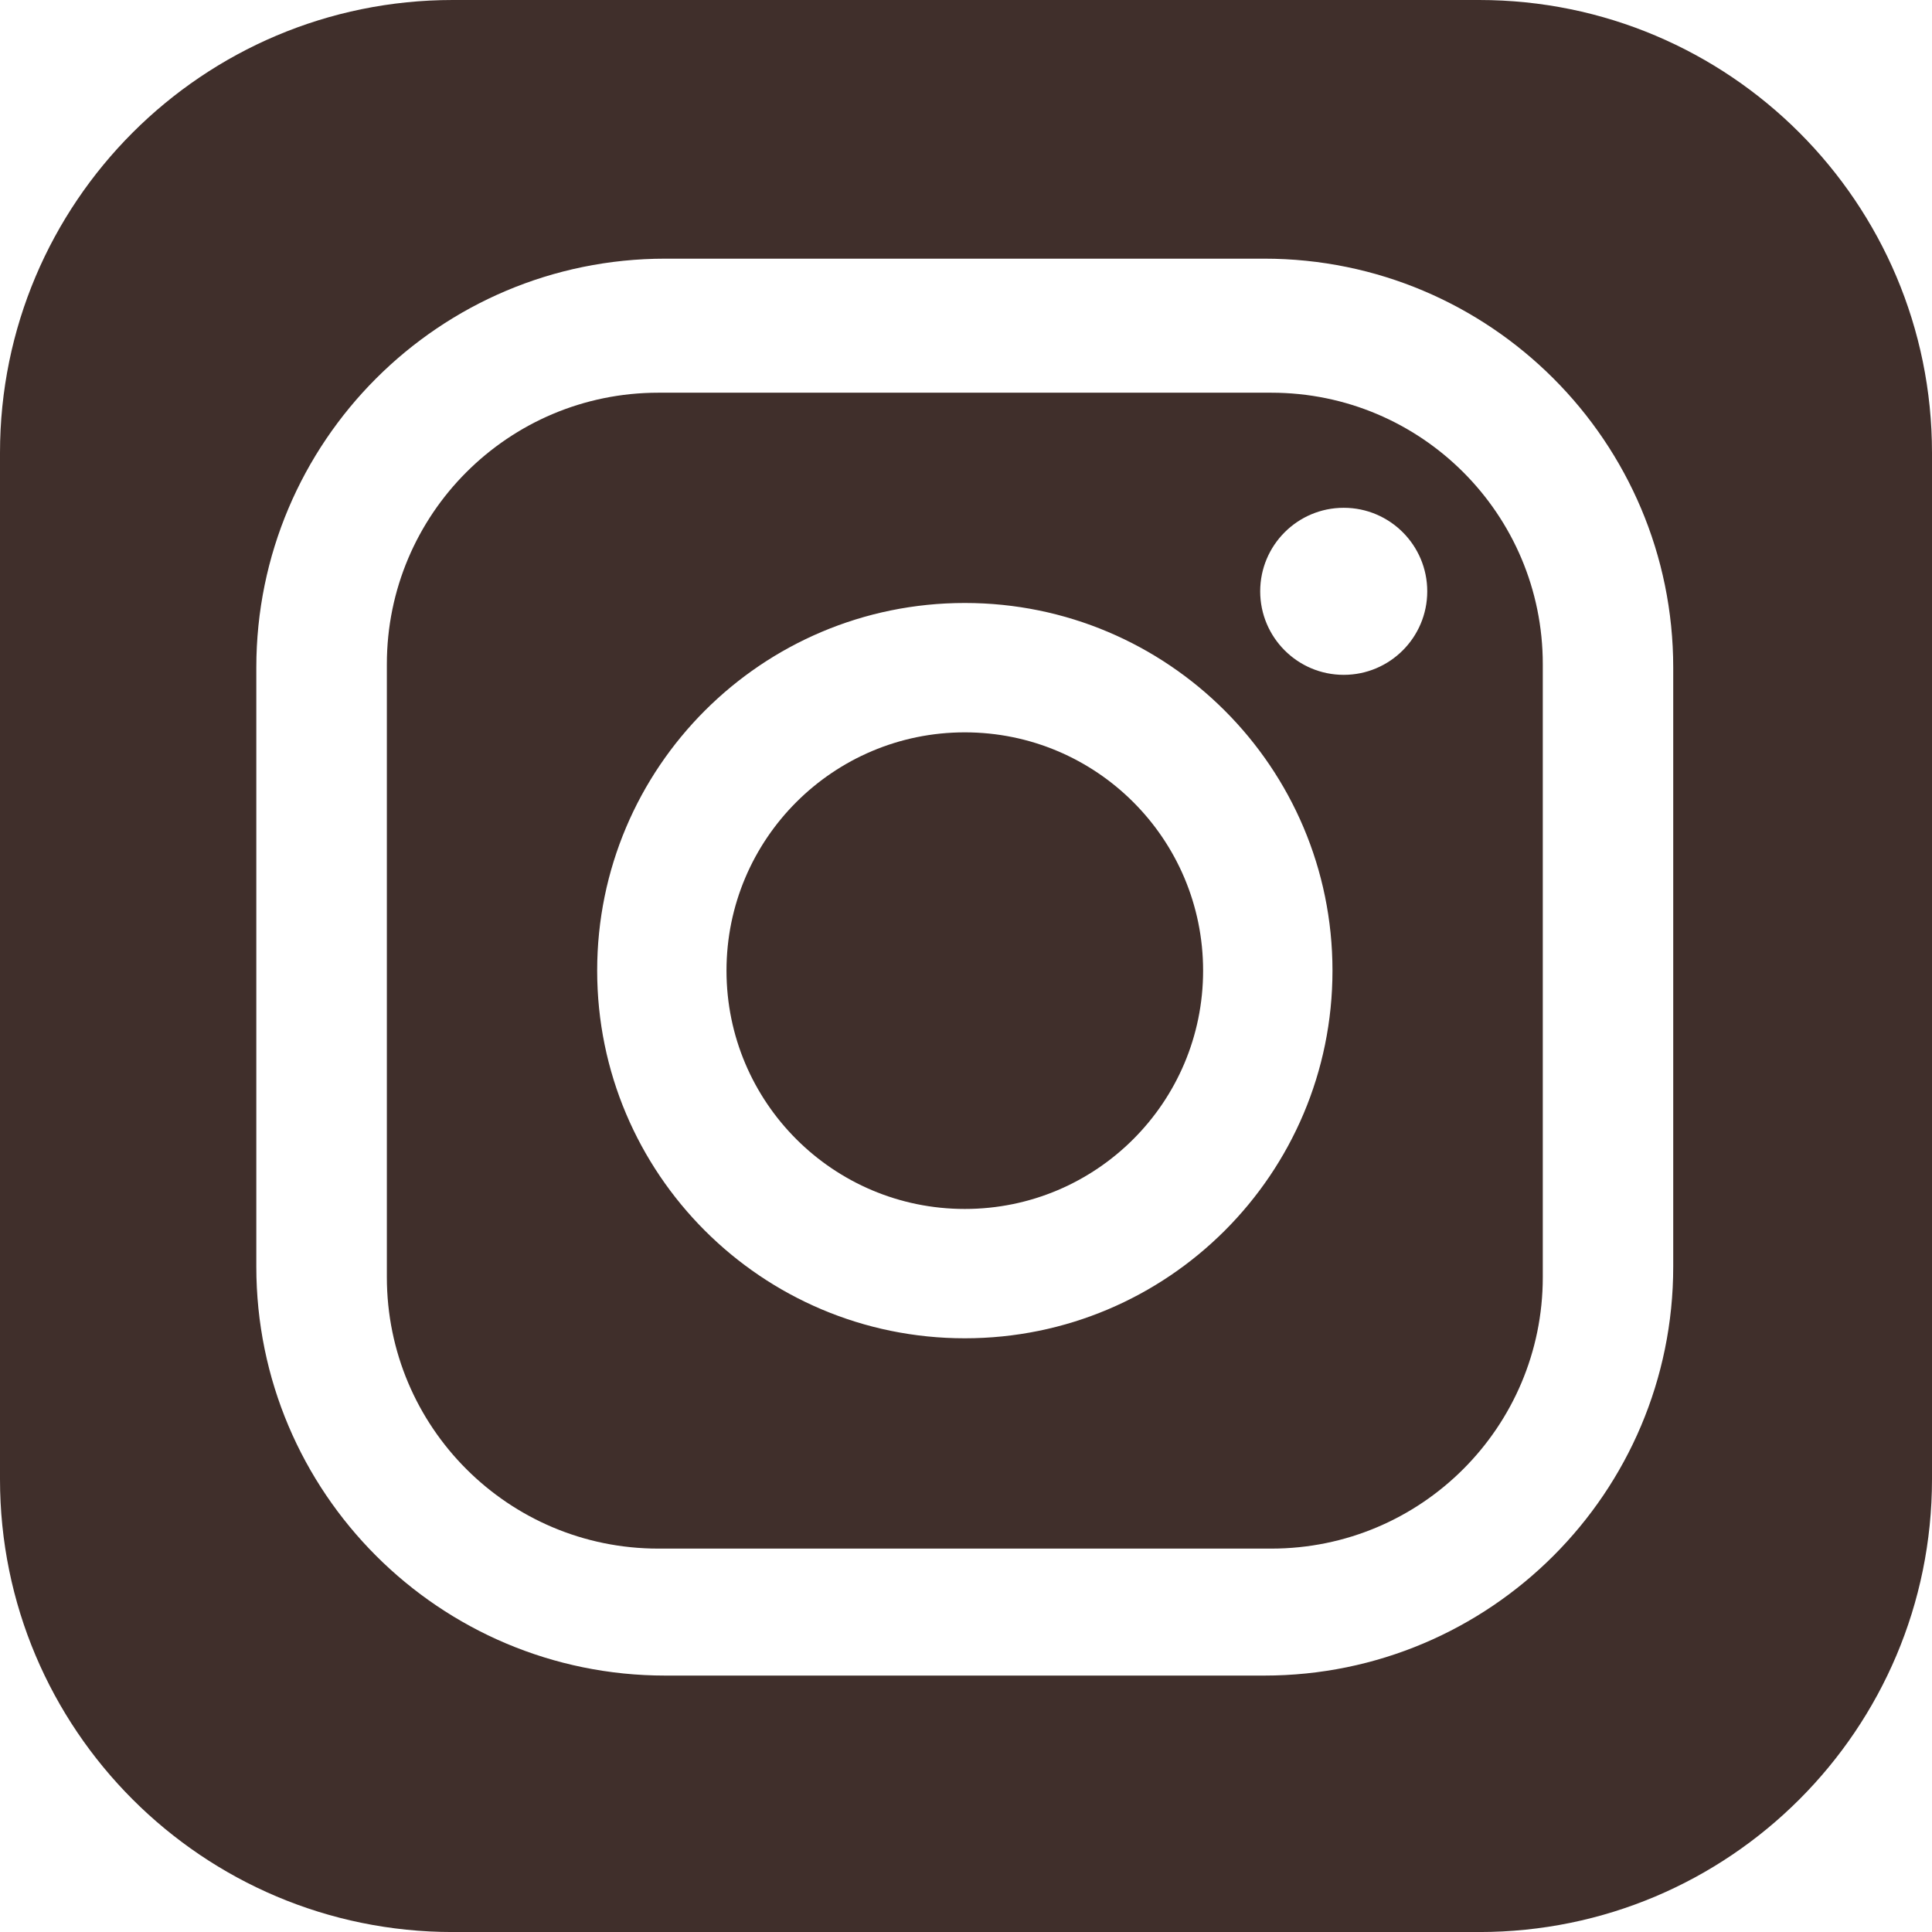
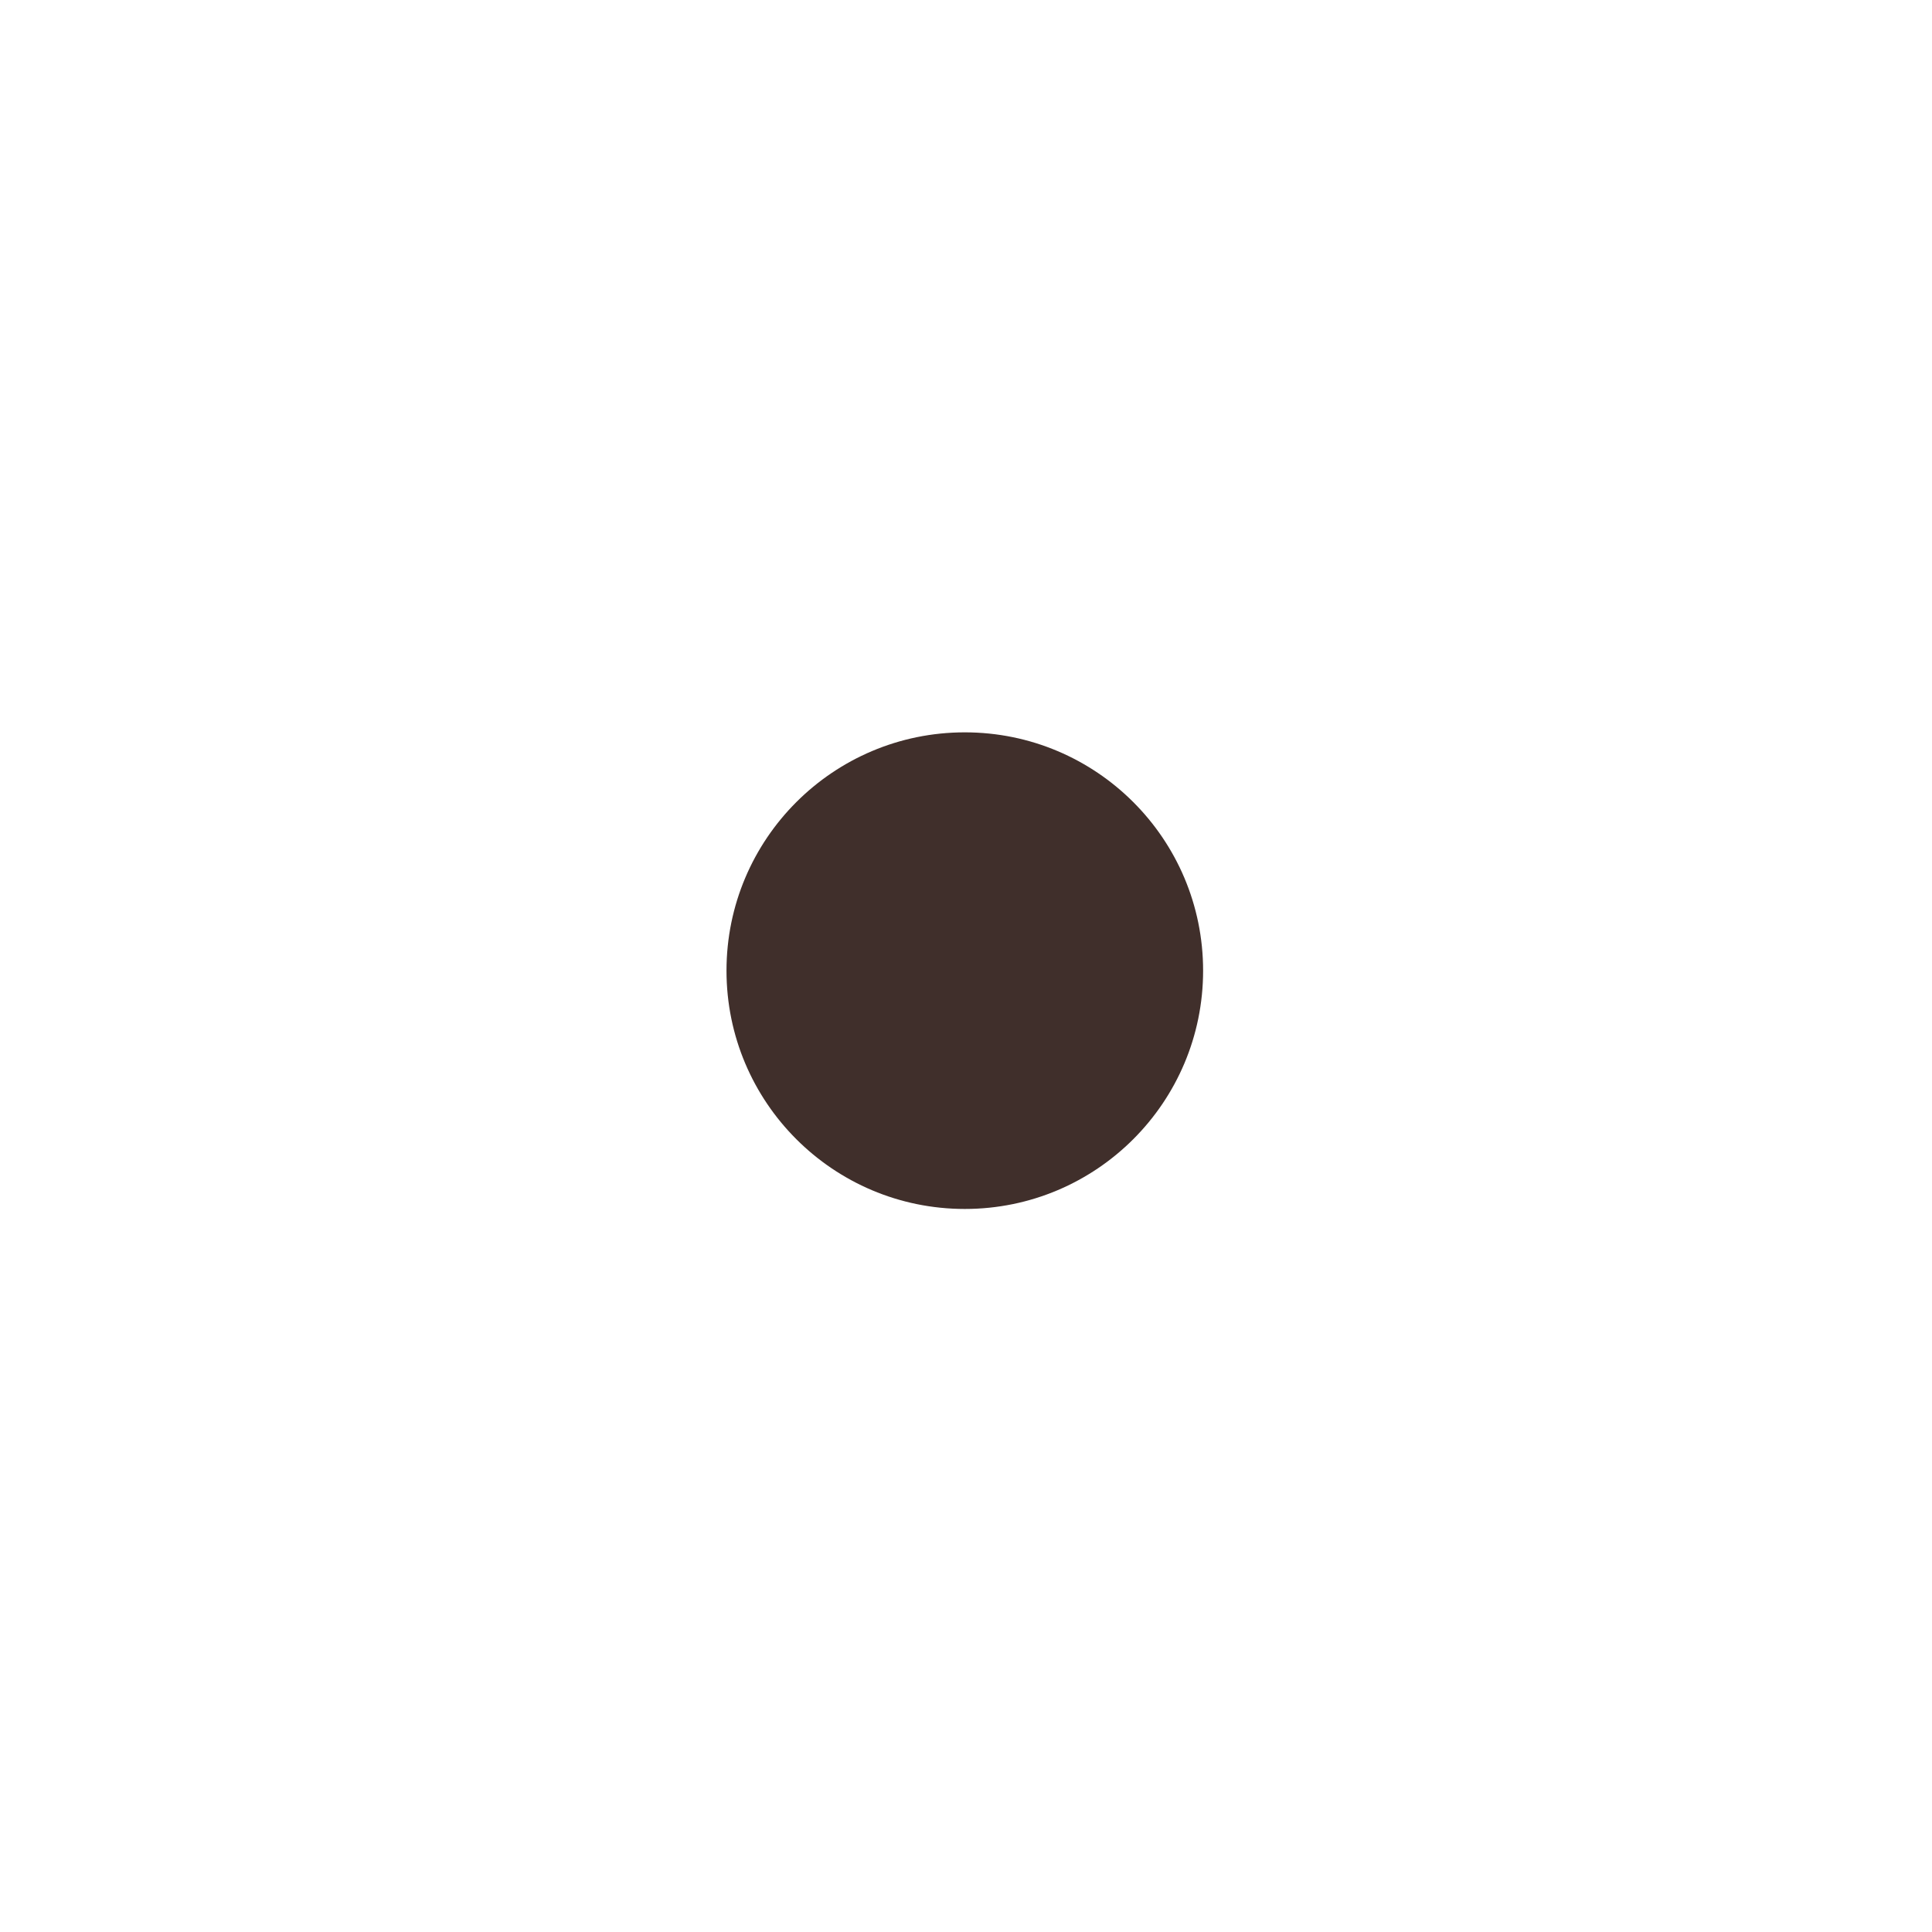
<svg xmlns="http://www.w3.org/2000/svg" id="_レイヤー_2" viewBox="0 0 50.865 50.866">
  <g id="_レイヤー_1-2">
    <path d="m31.675,25.555c0,3.465-2.809,6.274-6.274,6.274s-6.274-2.809-6.274-6.274,2.809-6.274,6.274-6.274,6.274,2.808,6.274,6.274Z" style="fill:#402f2b; stroke-width:0px;" />
-     <path d="m38.943,0H11.921C5.337,0,0,5.338,0,11.922v27.022c0,6.584,5.337,11.922,11.921,11.922h27.022c6.584,0,11.922-5.337,11.922-11.922V11.922c0-6.584-5.337-11.922-11.922-11.922Zm5.109,33.347c0,5.947-4.821,10.767-10.767,10.767h-15.77c-5.946,0-10.767-4.82-10.767-10.767v-15.77c0-5.946,4.821-10.767,10.767-10.767h15.77c5.946,0,10.767,4.821,10.767,10.767v15.77Zm-10.582-23.008h-16.138c-3.947,0-7.147,3.199-7.147,7.147v16.138c0,3.948,3.2,7.147,7.147,7.147h16.138c3.948,0,7.148-3.199,7.148-7.147v-16.138c0-3.948-3.2-7.147-7.148-7.147Zm-8.069,24.895c-5.345,0-9.679-4.334-9.679-9.68s4.333-9.679,9.679-9.679,9.68,4.333,9.68,9.679-4.334,9.68-9.68,9.68Zm9.976-17.467c-1.214,0-2.199-.985-2.199-2.199s.985-2.199,2.199-2.199,2.199.985,2.199,2.199-.985,2.199-2.199,2.199Z" style="fill:#402f2b; stroke-width:0px;" />
  </g>
</svg>